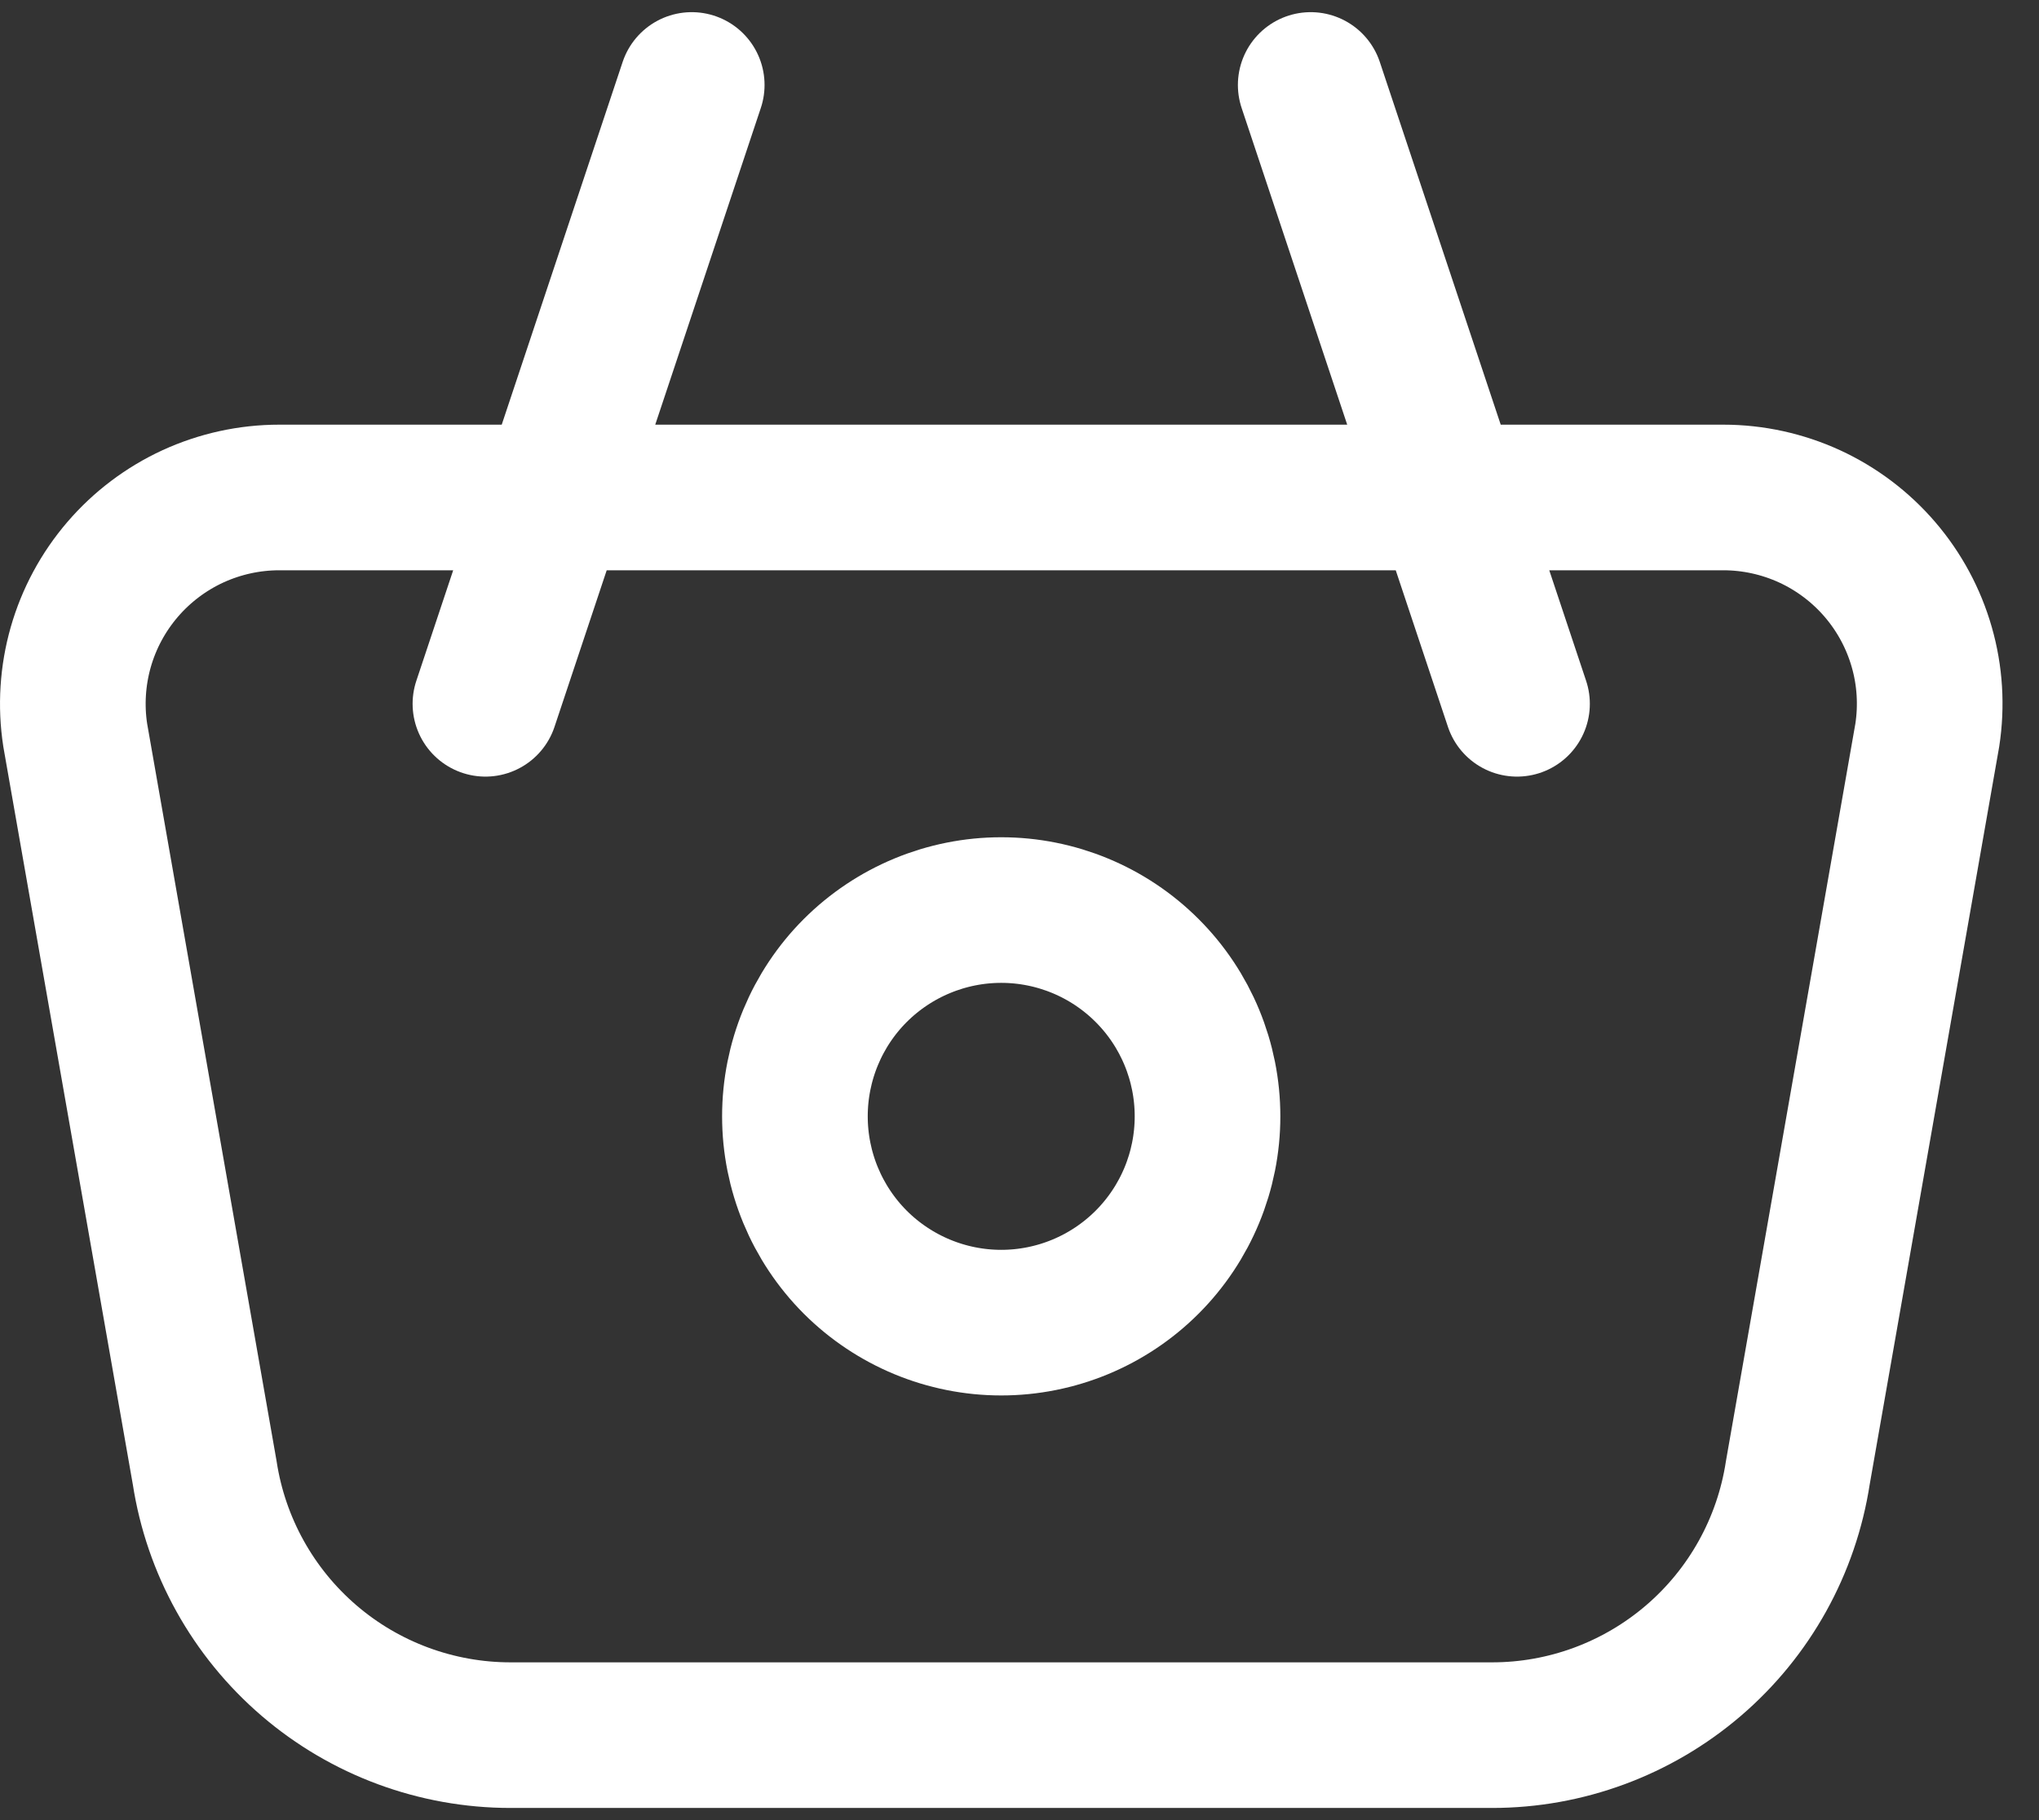
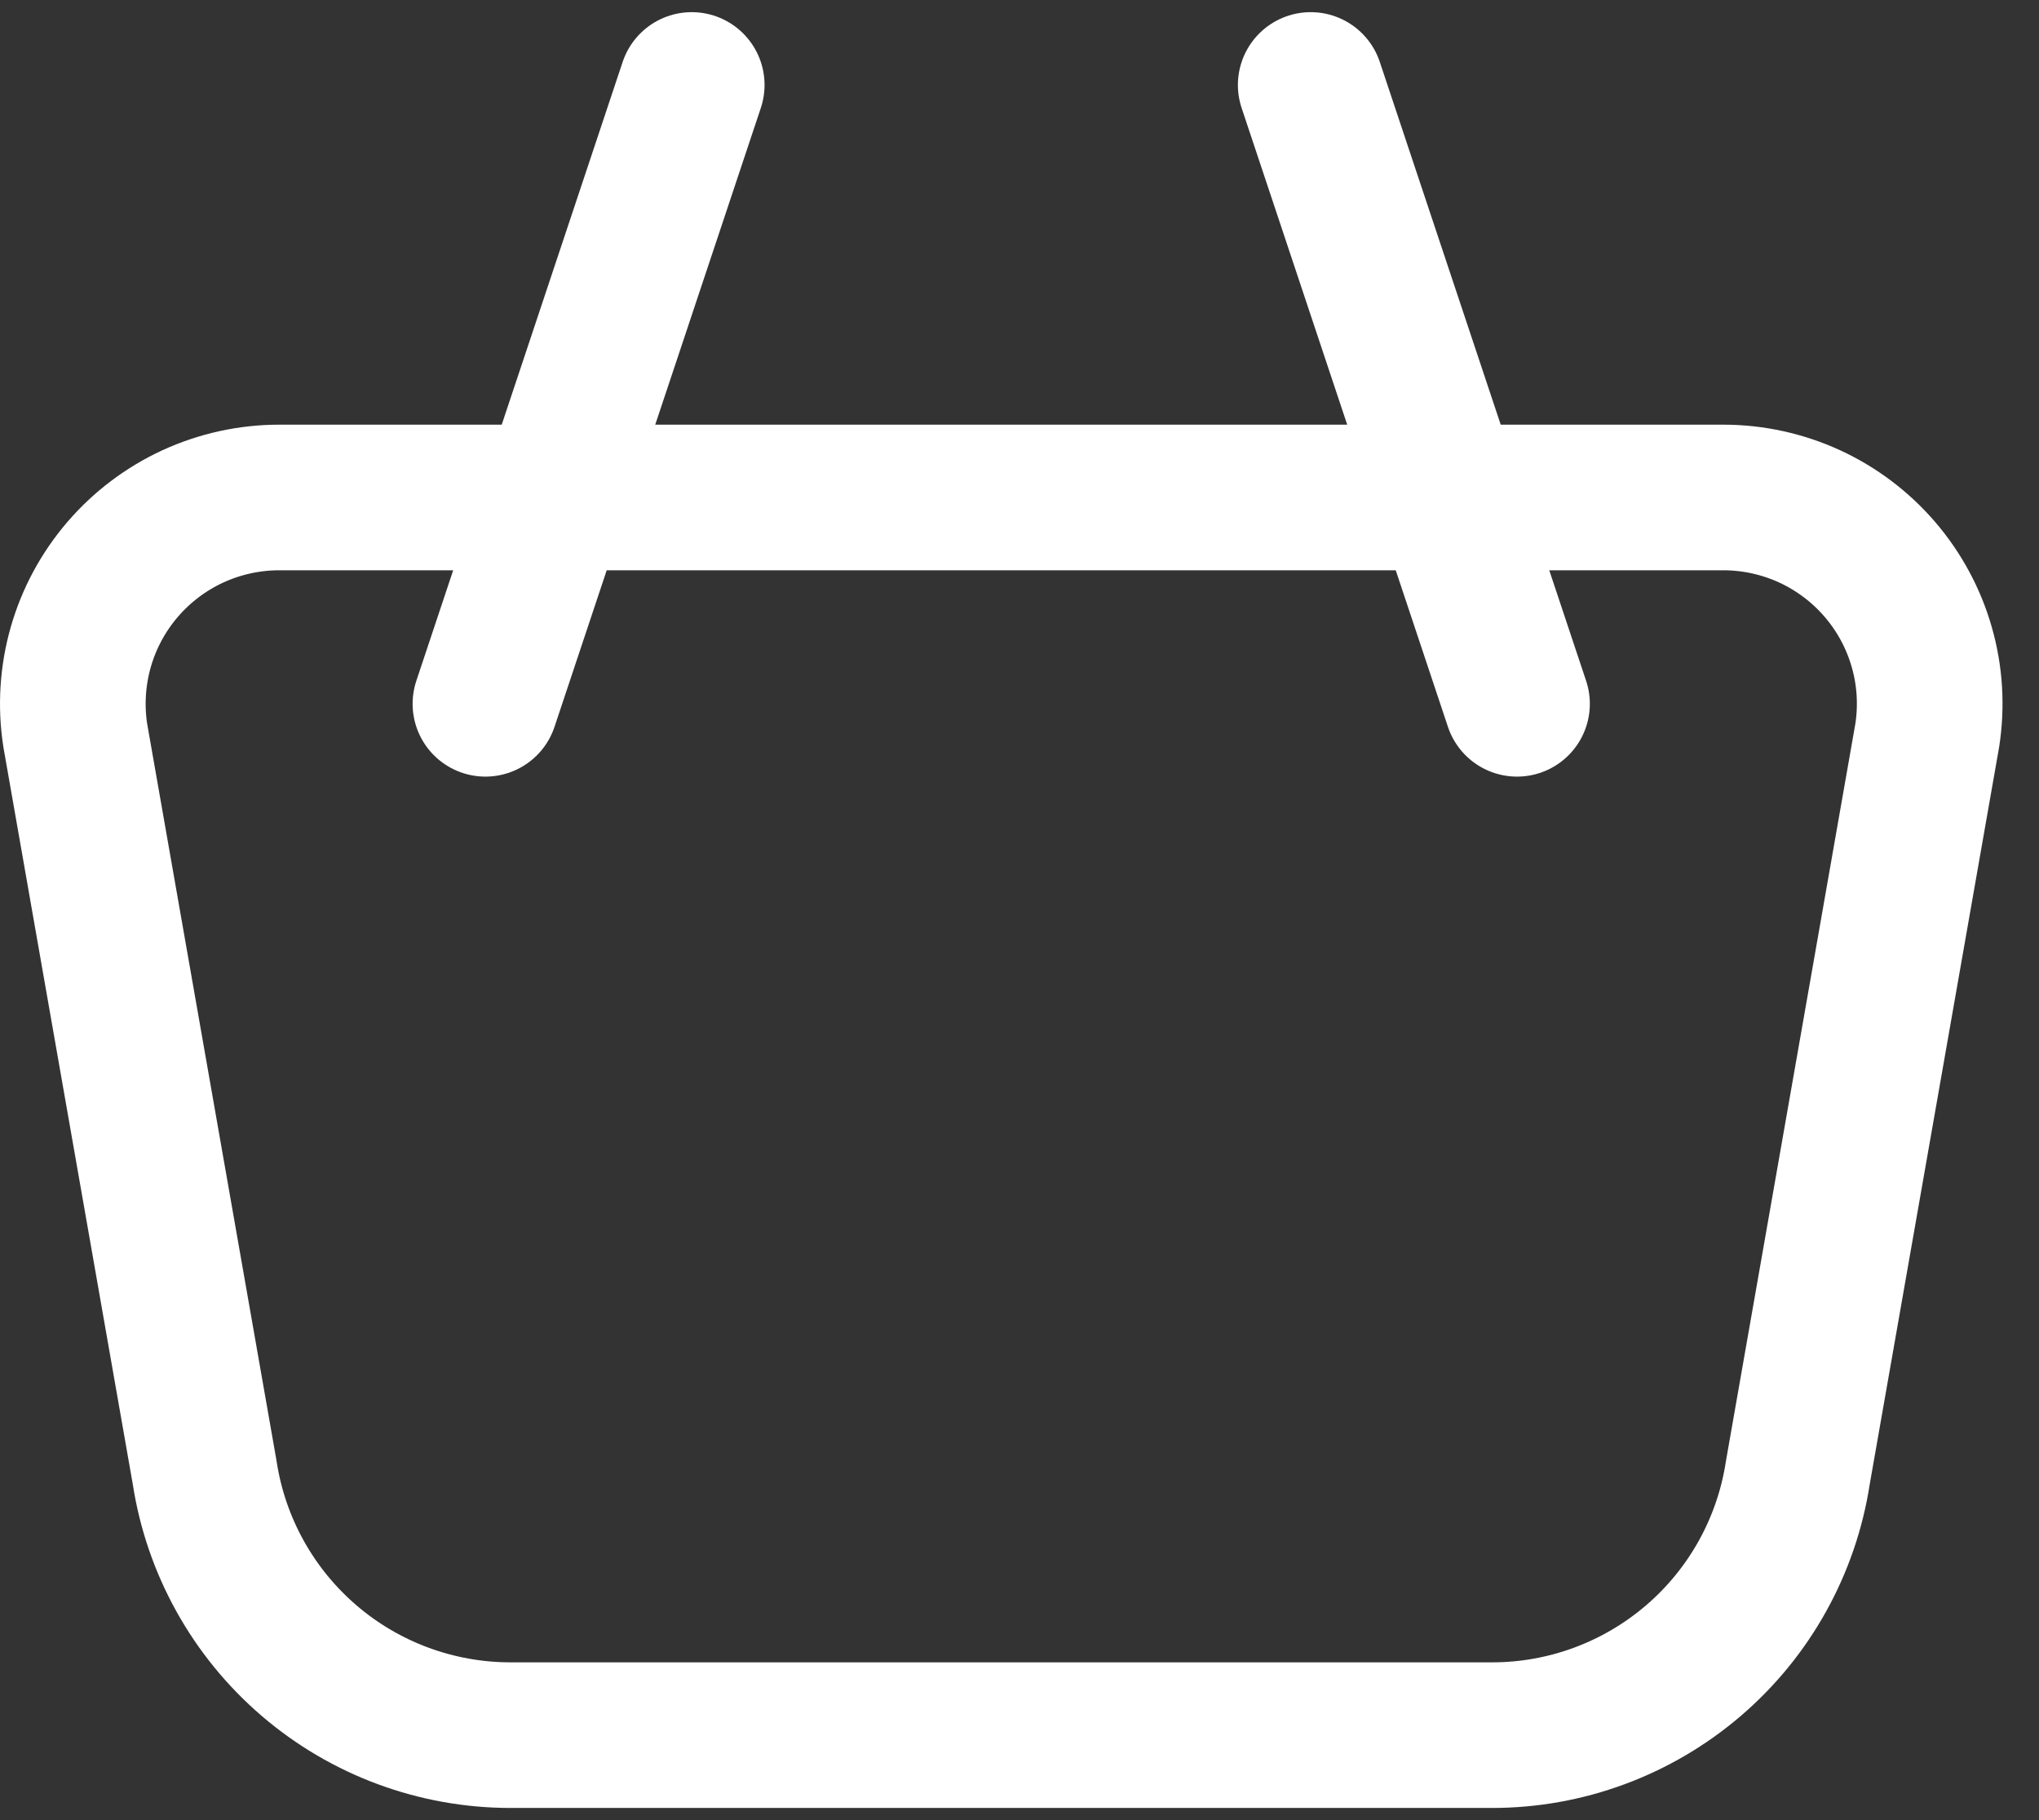
<svg xmlns="http://www.w3.org/2000/svg" width="28" height="25" viewBox="0 0 28 25" fill="none">
  <rect x="0" y="0" width="28" height="25" fill="#333333" stroke="none" />
-   <path d="M10.916 15.333C10.916 16.085 11.214 16.805 11.745 17.337C12.277 17.868 12.998 18.167 13.749 18.167C14.5 18.167 15.221 17.868 15.752 17.337C16.284 16.805 16.582 16.085 16.582 15.333C16.582 14.582 16.284 13.861 15.752 13.33C15.221 12.799 14.5 12.5 13.749 12.5C12.998 12.5 12.277 12.799 11.745 13.33C11.214 13.861 10.916 14.582 10.916 15.333Z" stroke="white" stroke-width="2" stroke-linecap="round" stroke-linejoin="round" />
  <path d="M20.832 9.667L17.999 1.167M6.666 9.667L9.499 1.167M3.834 6.833H23.666C24.074 6.833 24.478 6.922 24.849 7.092C25.22 7.263 25.55 7.512 25.816 7.822C26.082 8.132 26.278 8.496 26.39 8.888C26.503 9.281 26.528 9.694 26.466 10.097L24.688 20.229C24.534 21.233 24.026 22.148 23.255 22.809C22.484 23.47 21.502 23.834 20.487 23.833H7.011C5.996 23.833 5.014 23.47 4.244 22.809C3.474 22.148 2.965 21.233 2.811 20.229L1.033 10.097C0.971 9.694 0.997 9.281 1.109 8.888C1.221 8.496 1.417 8.132 1.683 7.822C1.949 7.512 2.279 7.263 2.65 7.092C3.021 6.922 3.425 6.833 3.834 6.833Z" stroke="white" stroke-width="2" stroke-linecap="round" stroke-linejoin="round" />
</svg>